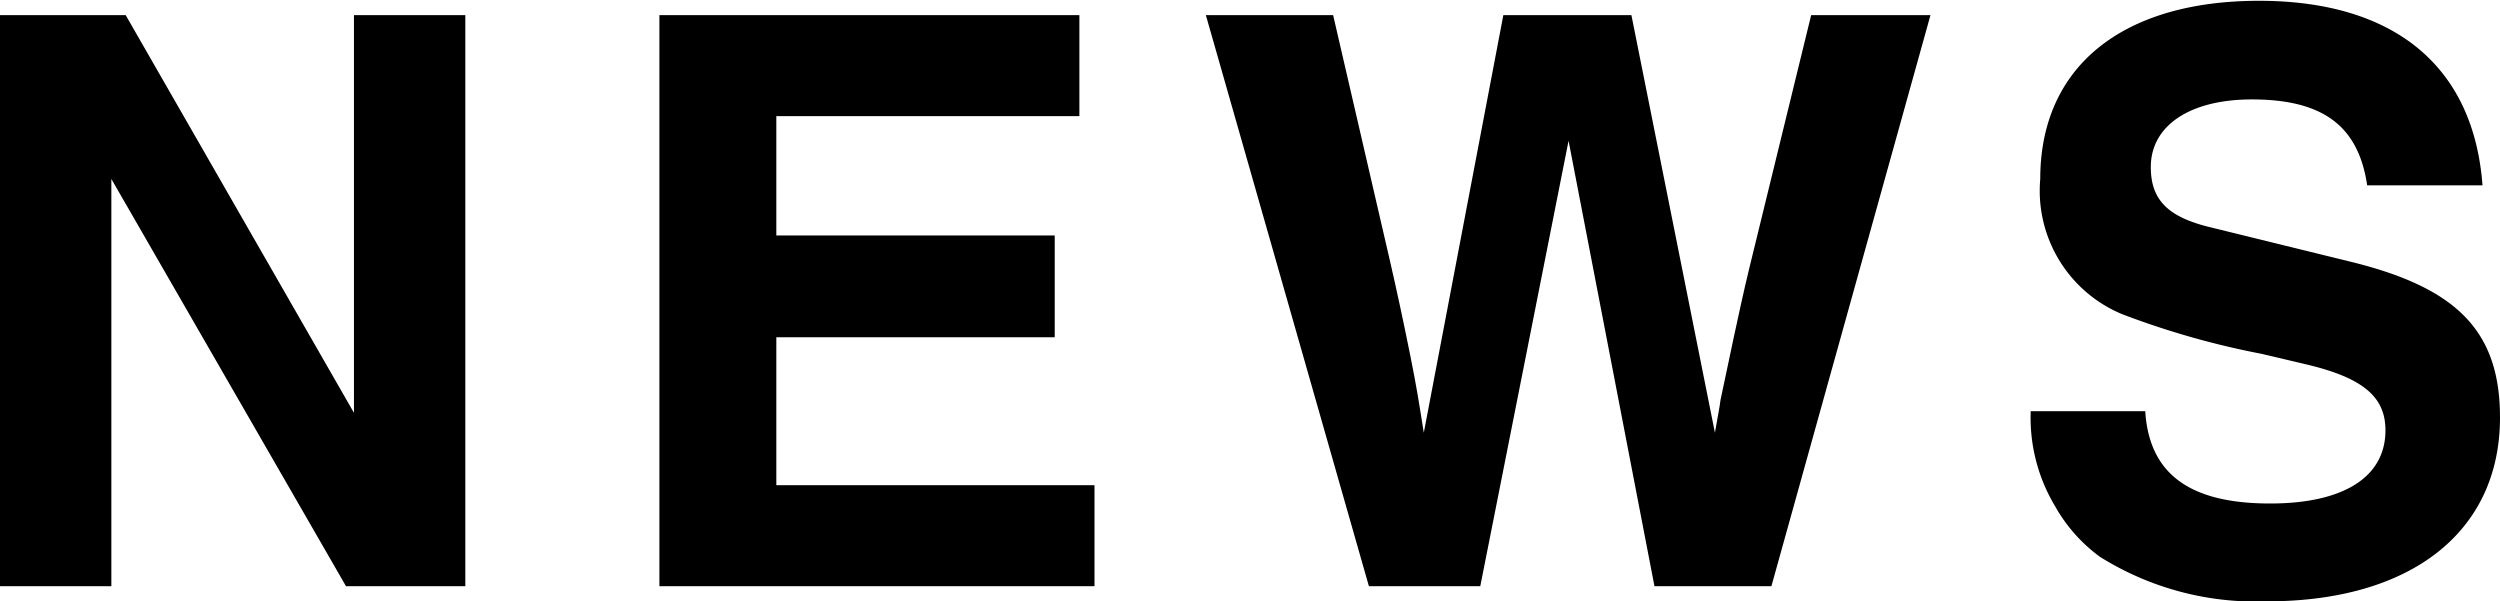
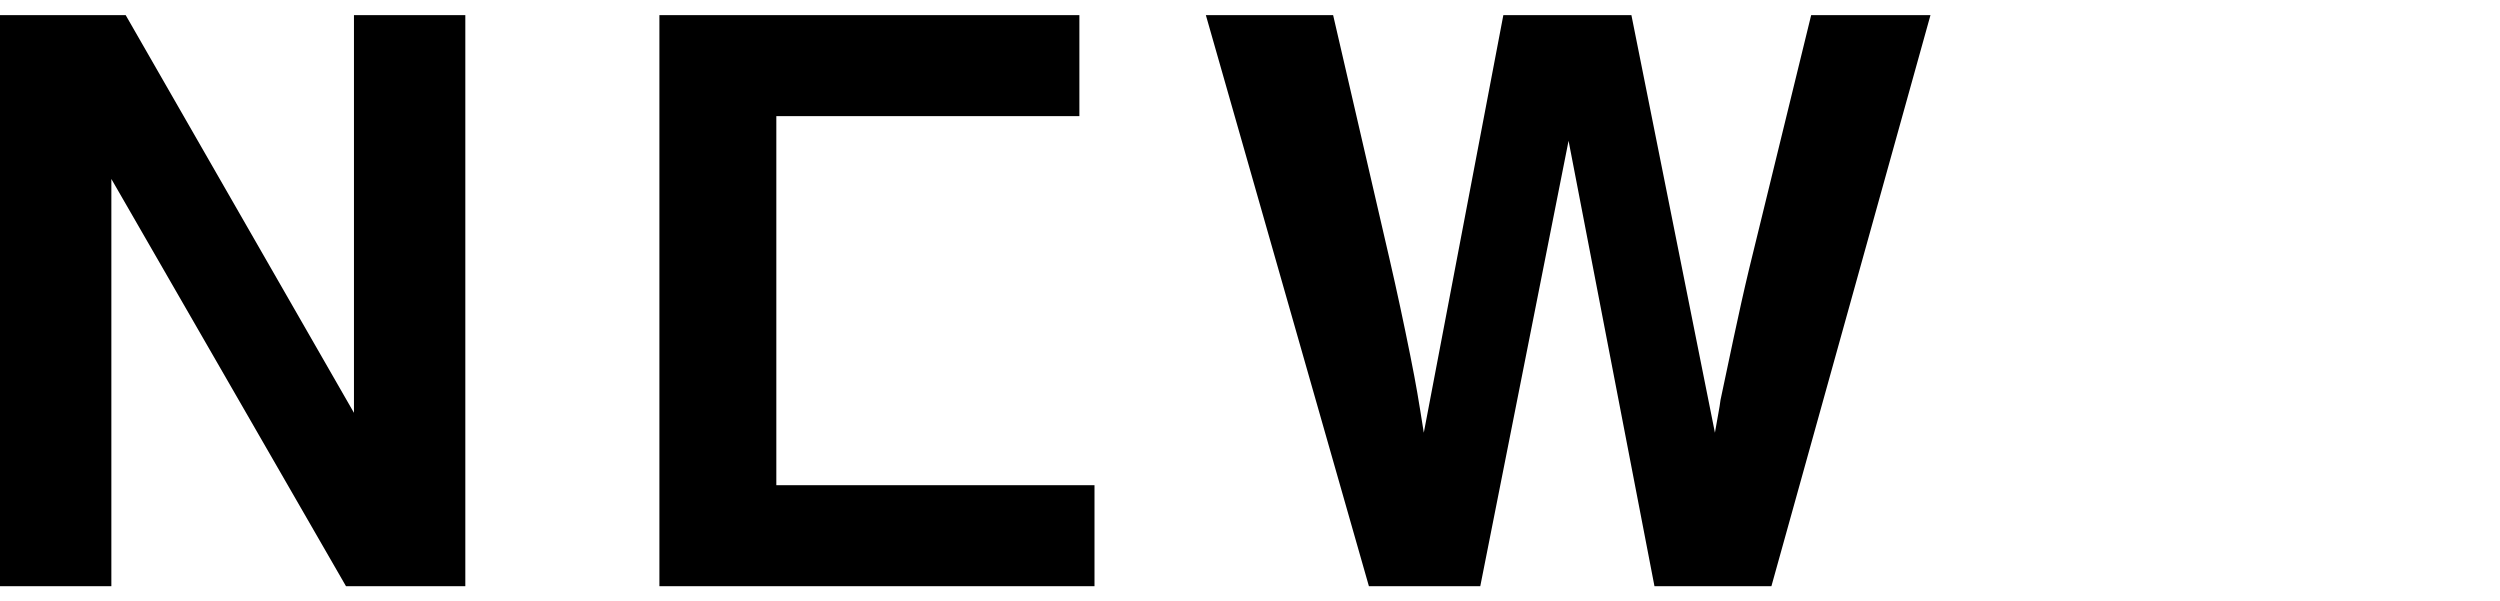
<svg xmlns="http://www.w3.org/2000/svg" width="62.86" height="15.12" viewBox="0 0 62.86 15.12">
  <title>b-news</title>
  <g>
    <path d="M8.7,14.74,2.8,4.5V14.74H0V.38H3.16l5.74,10V.38h2.8V14.74Z" />
-     <path d="M16.58,14.74V.38H27.14V2.92H19.52v3h7V8.48h-7V12.2h8v2.54Z" />
+     <path d="M16.58,14.74V.38H27.14V2.92H19.52v3h7h-7V12.2h8v2.54Z" />
    <path d="M44.54,14.74H41.6L39.44,3.54h0l-2.22,11.2h-2.8L30.32.38h3.2l1.42,6.14c.18.78.36,1.62.52,2.42s.2,1.06.34,1.94h0l2-10.5h3.22l2.1,10.5h0c.06-.36.12-.64.14-.82.18-.84.46-2.22.72-3.3L45.54.38h3Z" />
-     <path d="M57,15.12A7.38,7.38,0,0,1,52.8,14a4,4,0,0,1-1.12-1.26,4.33,4.33,0,0,1-.62-2.4h2.88c.1,1.58,1.12,2.32,3.14,2.32,1.84,0,2.9-.66,2.9-1.84,0-.84-.56-1.32-2-1.66l-1.1-.26a20.89,20.89,0,0,1-3.52-1,3.36,3.36,0,0,1-2.06-3.4c0-2.82,2.06-4.48,5.5-4.48s5.4,1.68,5.62,4.64H59.52c-.22-1.5-1.12-2.16-2.9-2.16-1.56,0-2.54.66-2.54,1.7,0,.82.42,1.26,1.52,1.52l3.5.86c2.7.66,3.76,1.76,3.76,3.92C62.86,13.36,60.64,15.12,57,15.12Z" />
  </g>
</svg>